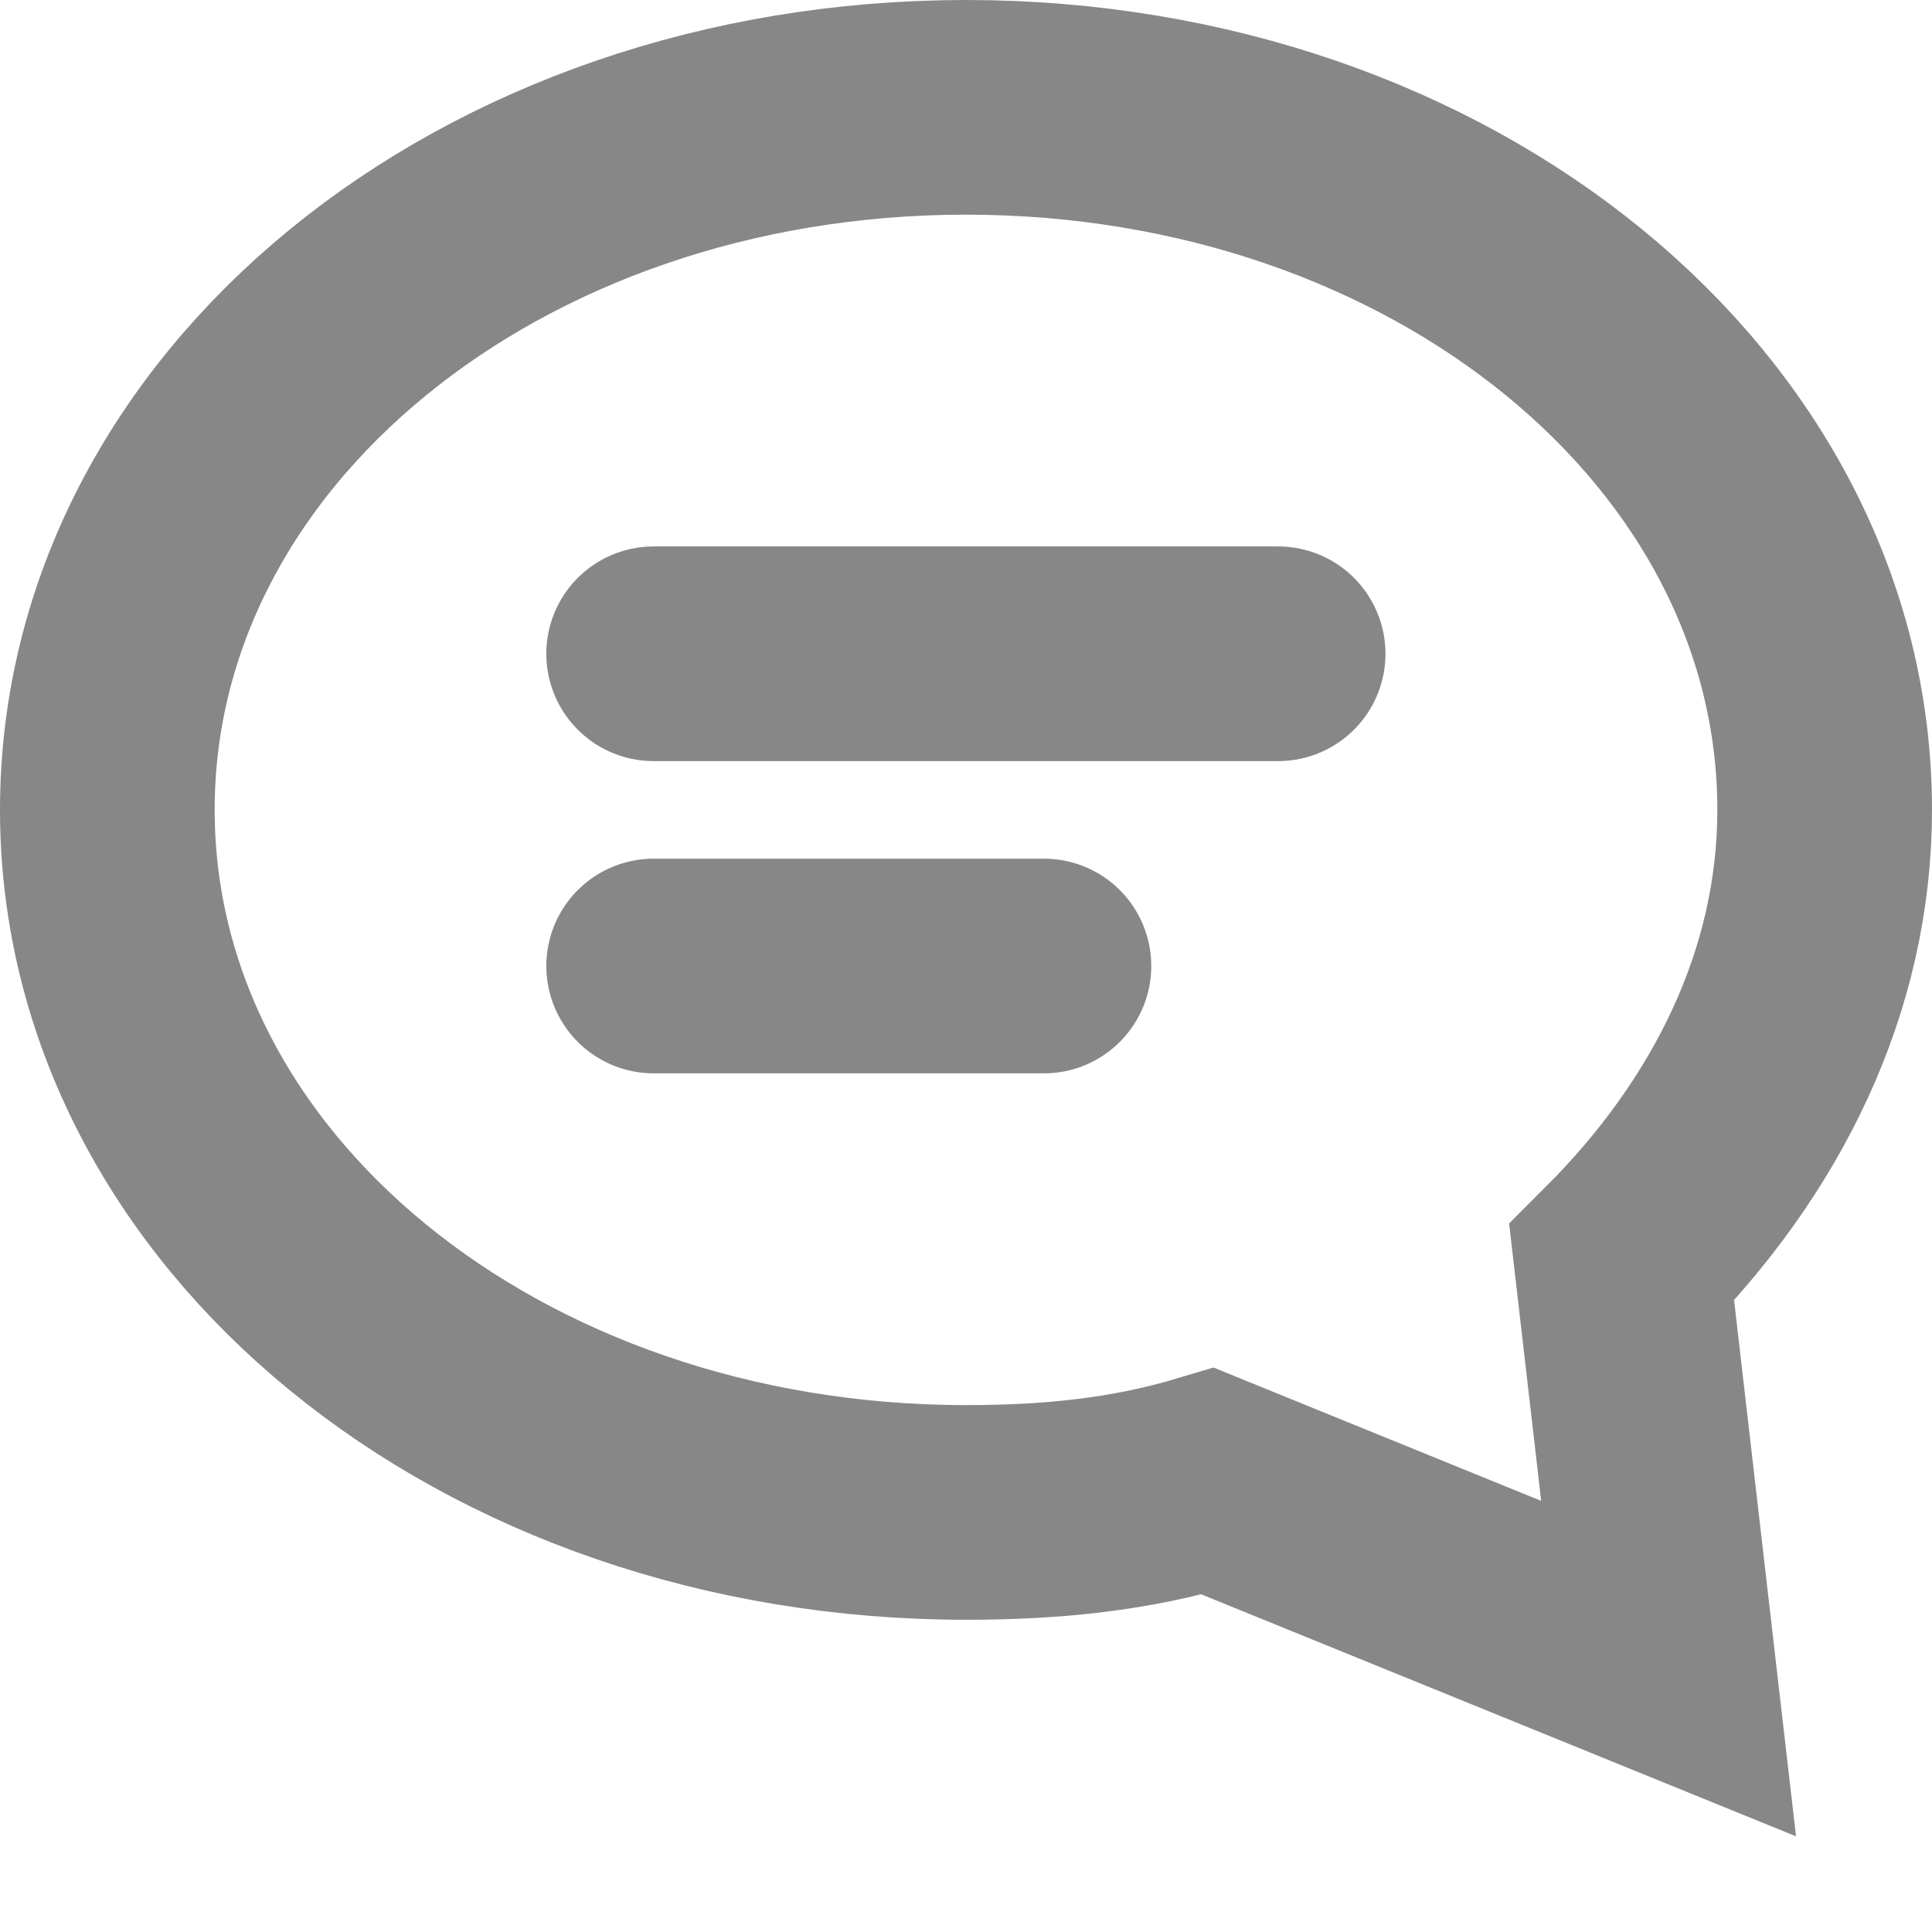
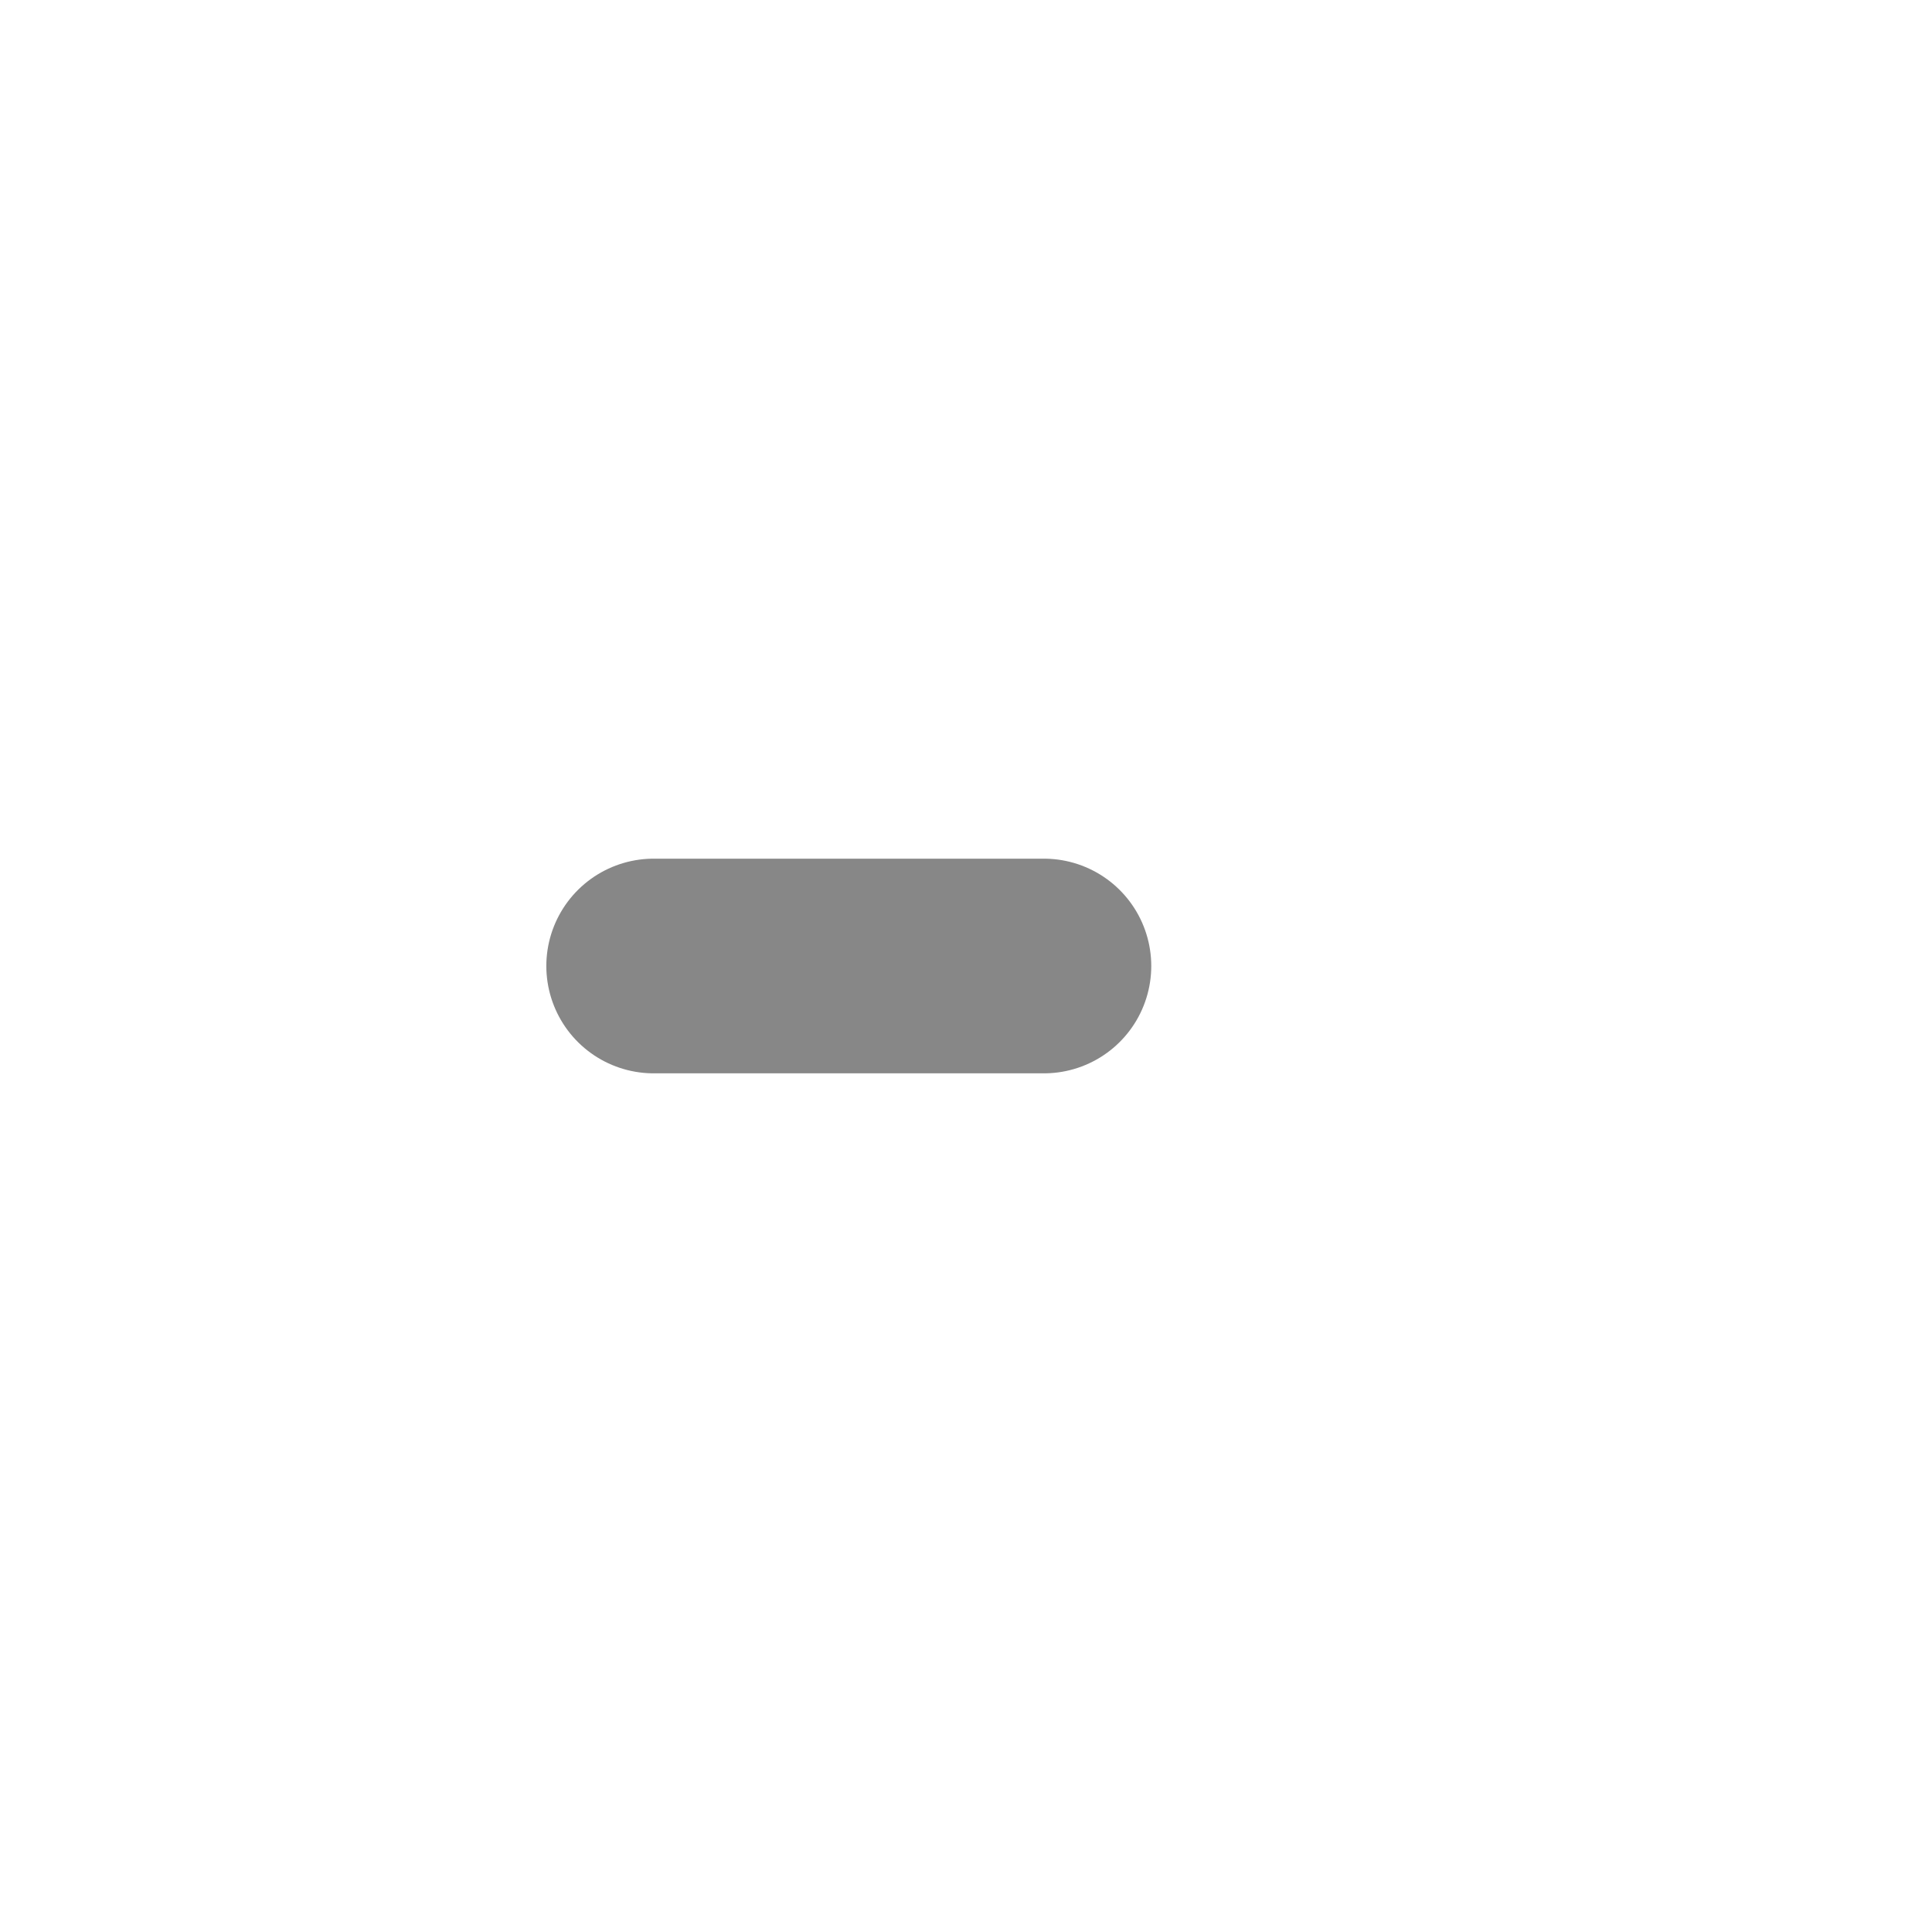
<svg xmlns="http://www.w3.org/2000/svg" fill="none" height="100%" overflow="visible" preserveAspectRatio="none" style="display: block;" viewBox="0 0 18 18" width="100%">
  <g id="Group 14809">
-     <path clip-rule="evenodd" d="M15.109 11.764C16.273 10.6 17 9.145 17 7.545C17 3.909 13.436 1 9 1C4.564 1 1 3.909 1 7.545C1 11.182 4.564 14.091 9 14.091C9.8 14.091 10.527 14.018 11.255 13.8L15.546 15.546L15.109 11.764Z" fill-rule="evenodd" id="Stroke 543" stroke="#878787" stroke-linecap="round" stroke-width="2" />
-     <path d="M6.09 6.091H11.908" id="Stroke 544" stroke="#878787" stroke-linecap="round" stroke-width="2" />
    <path d="M6.09 9H9.726" id="Stroke 545" stroke="#878787" stroke-linecap="round" stroke-width="2" />
  </g>
</svg>